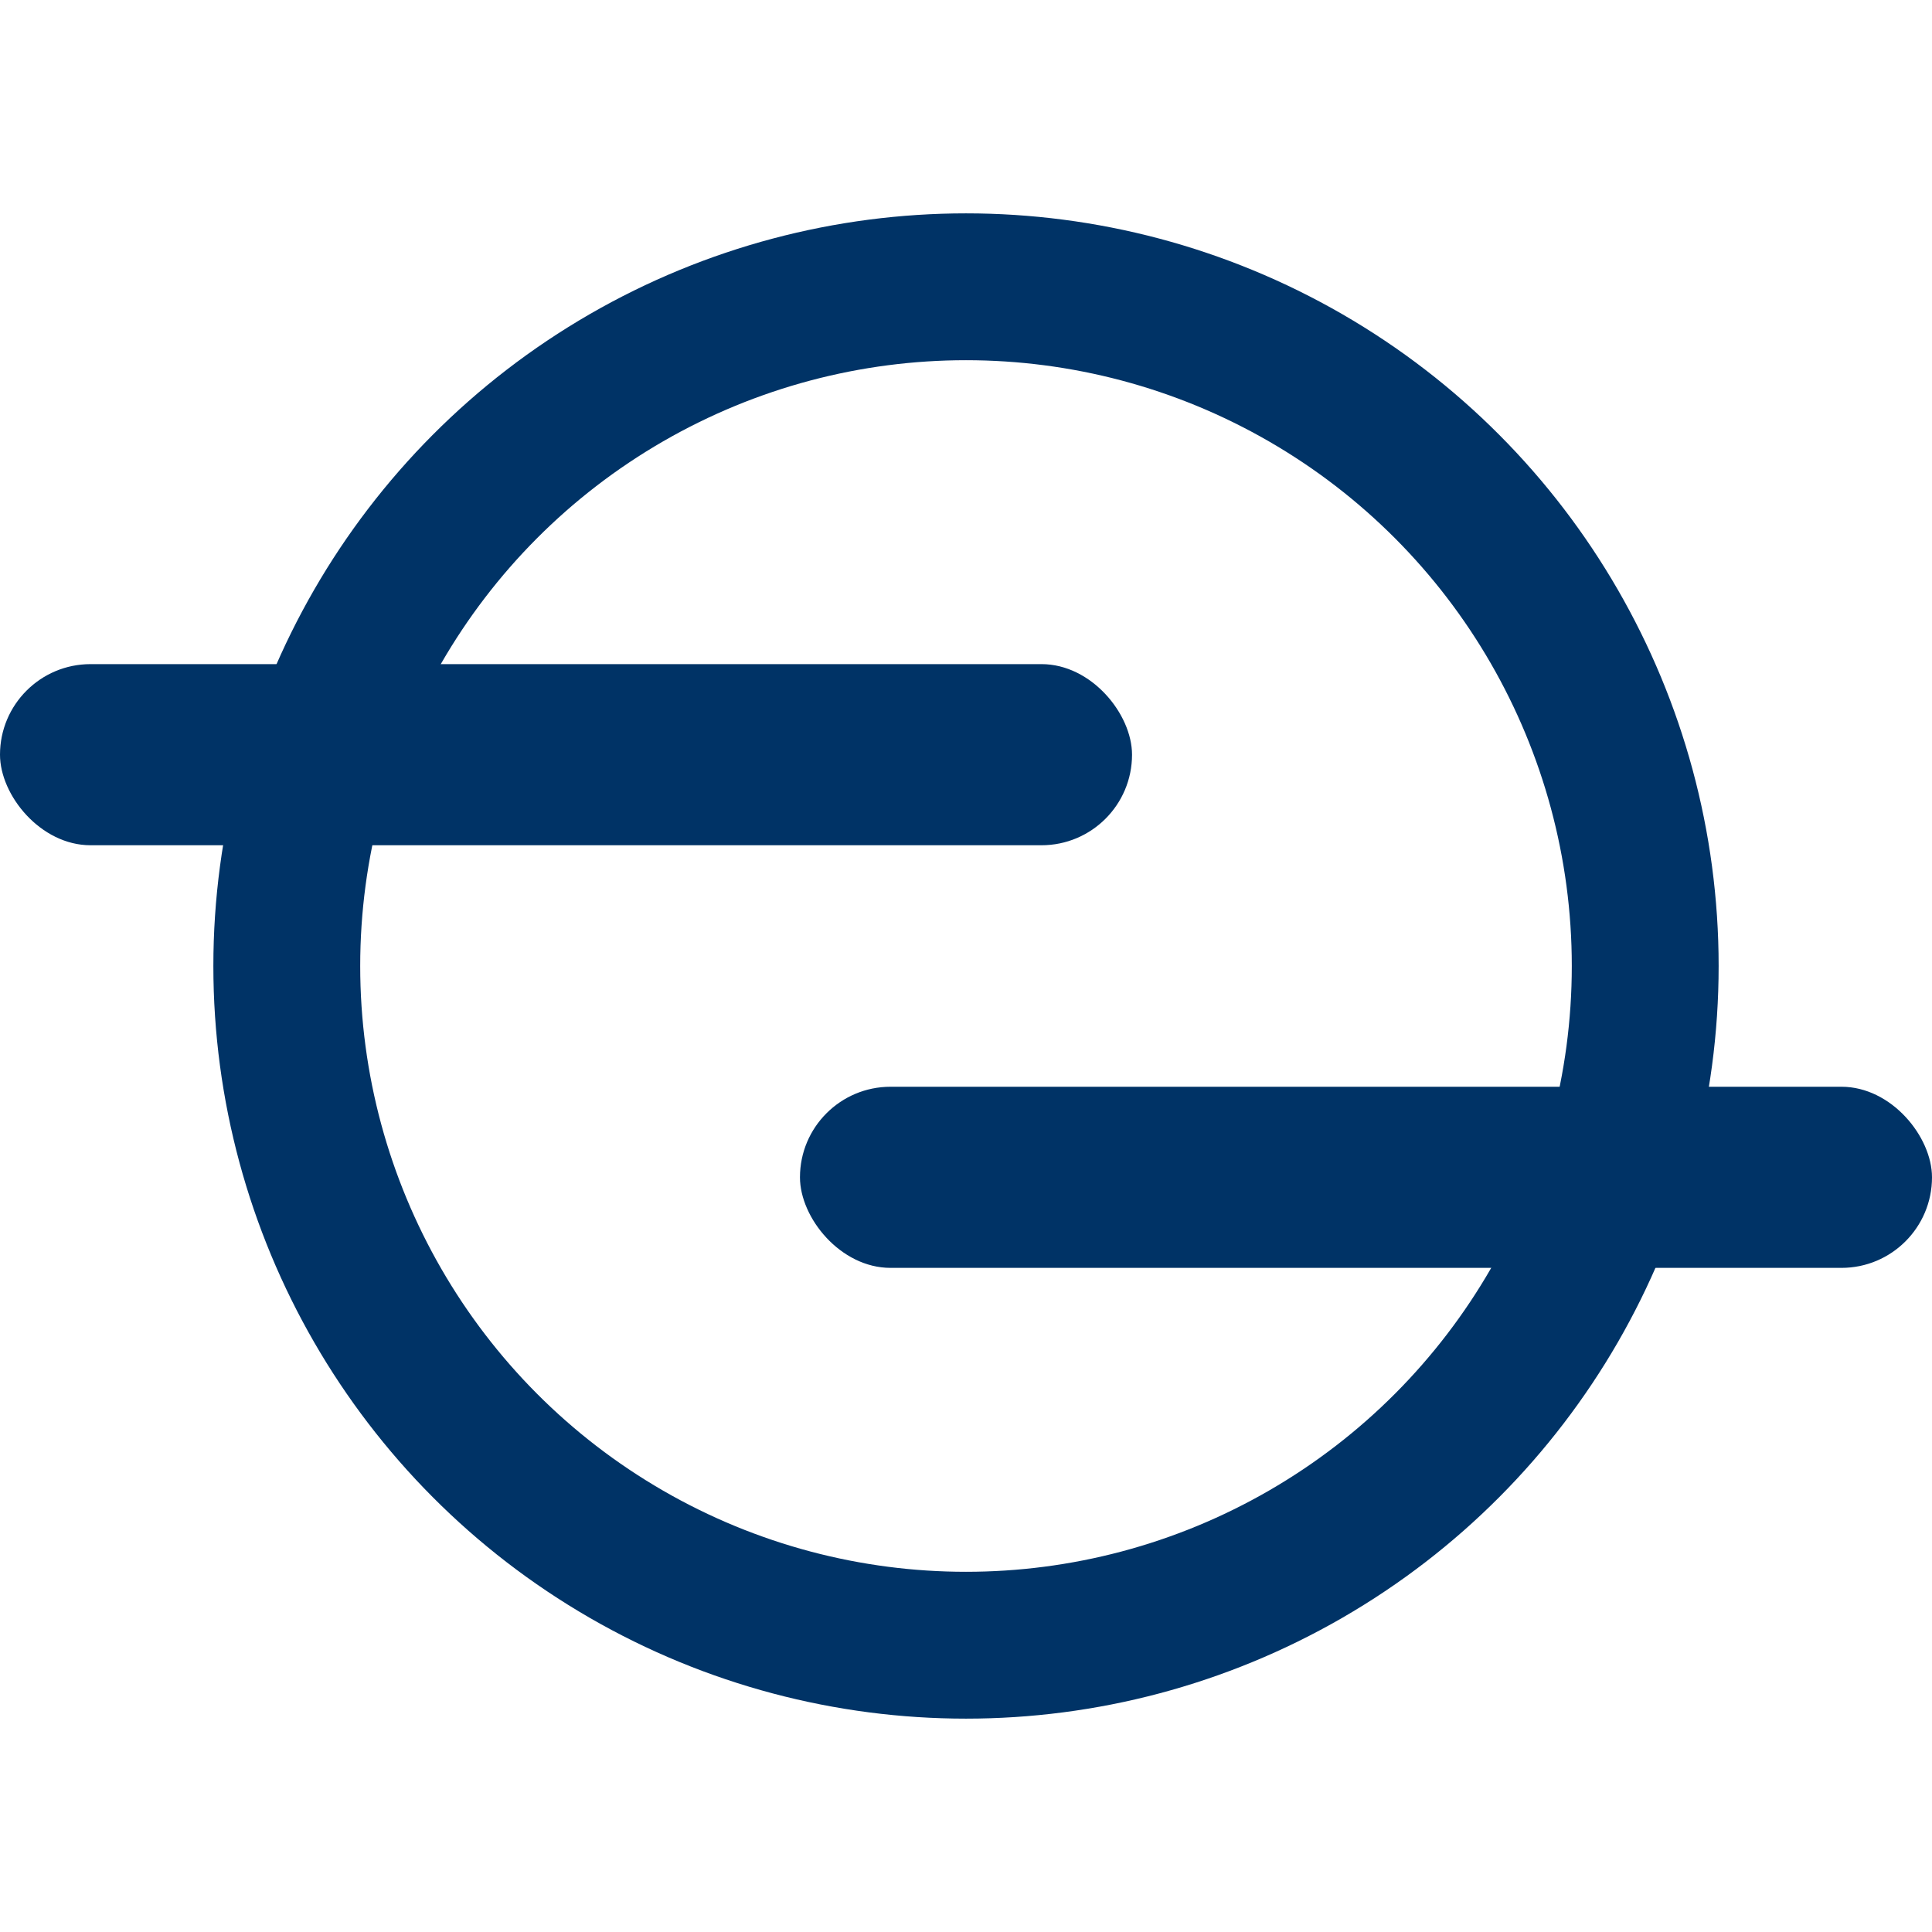
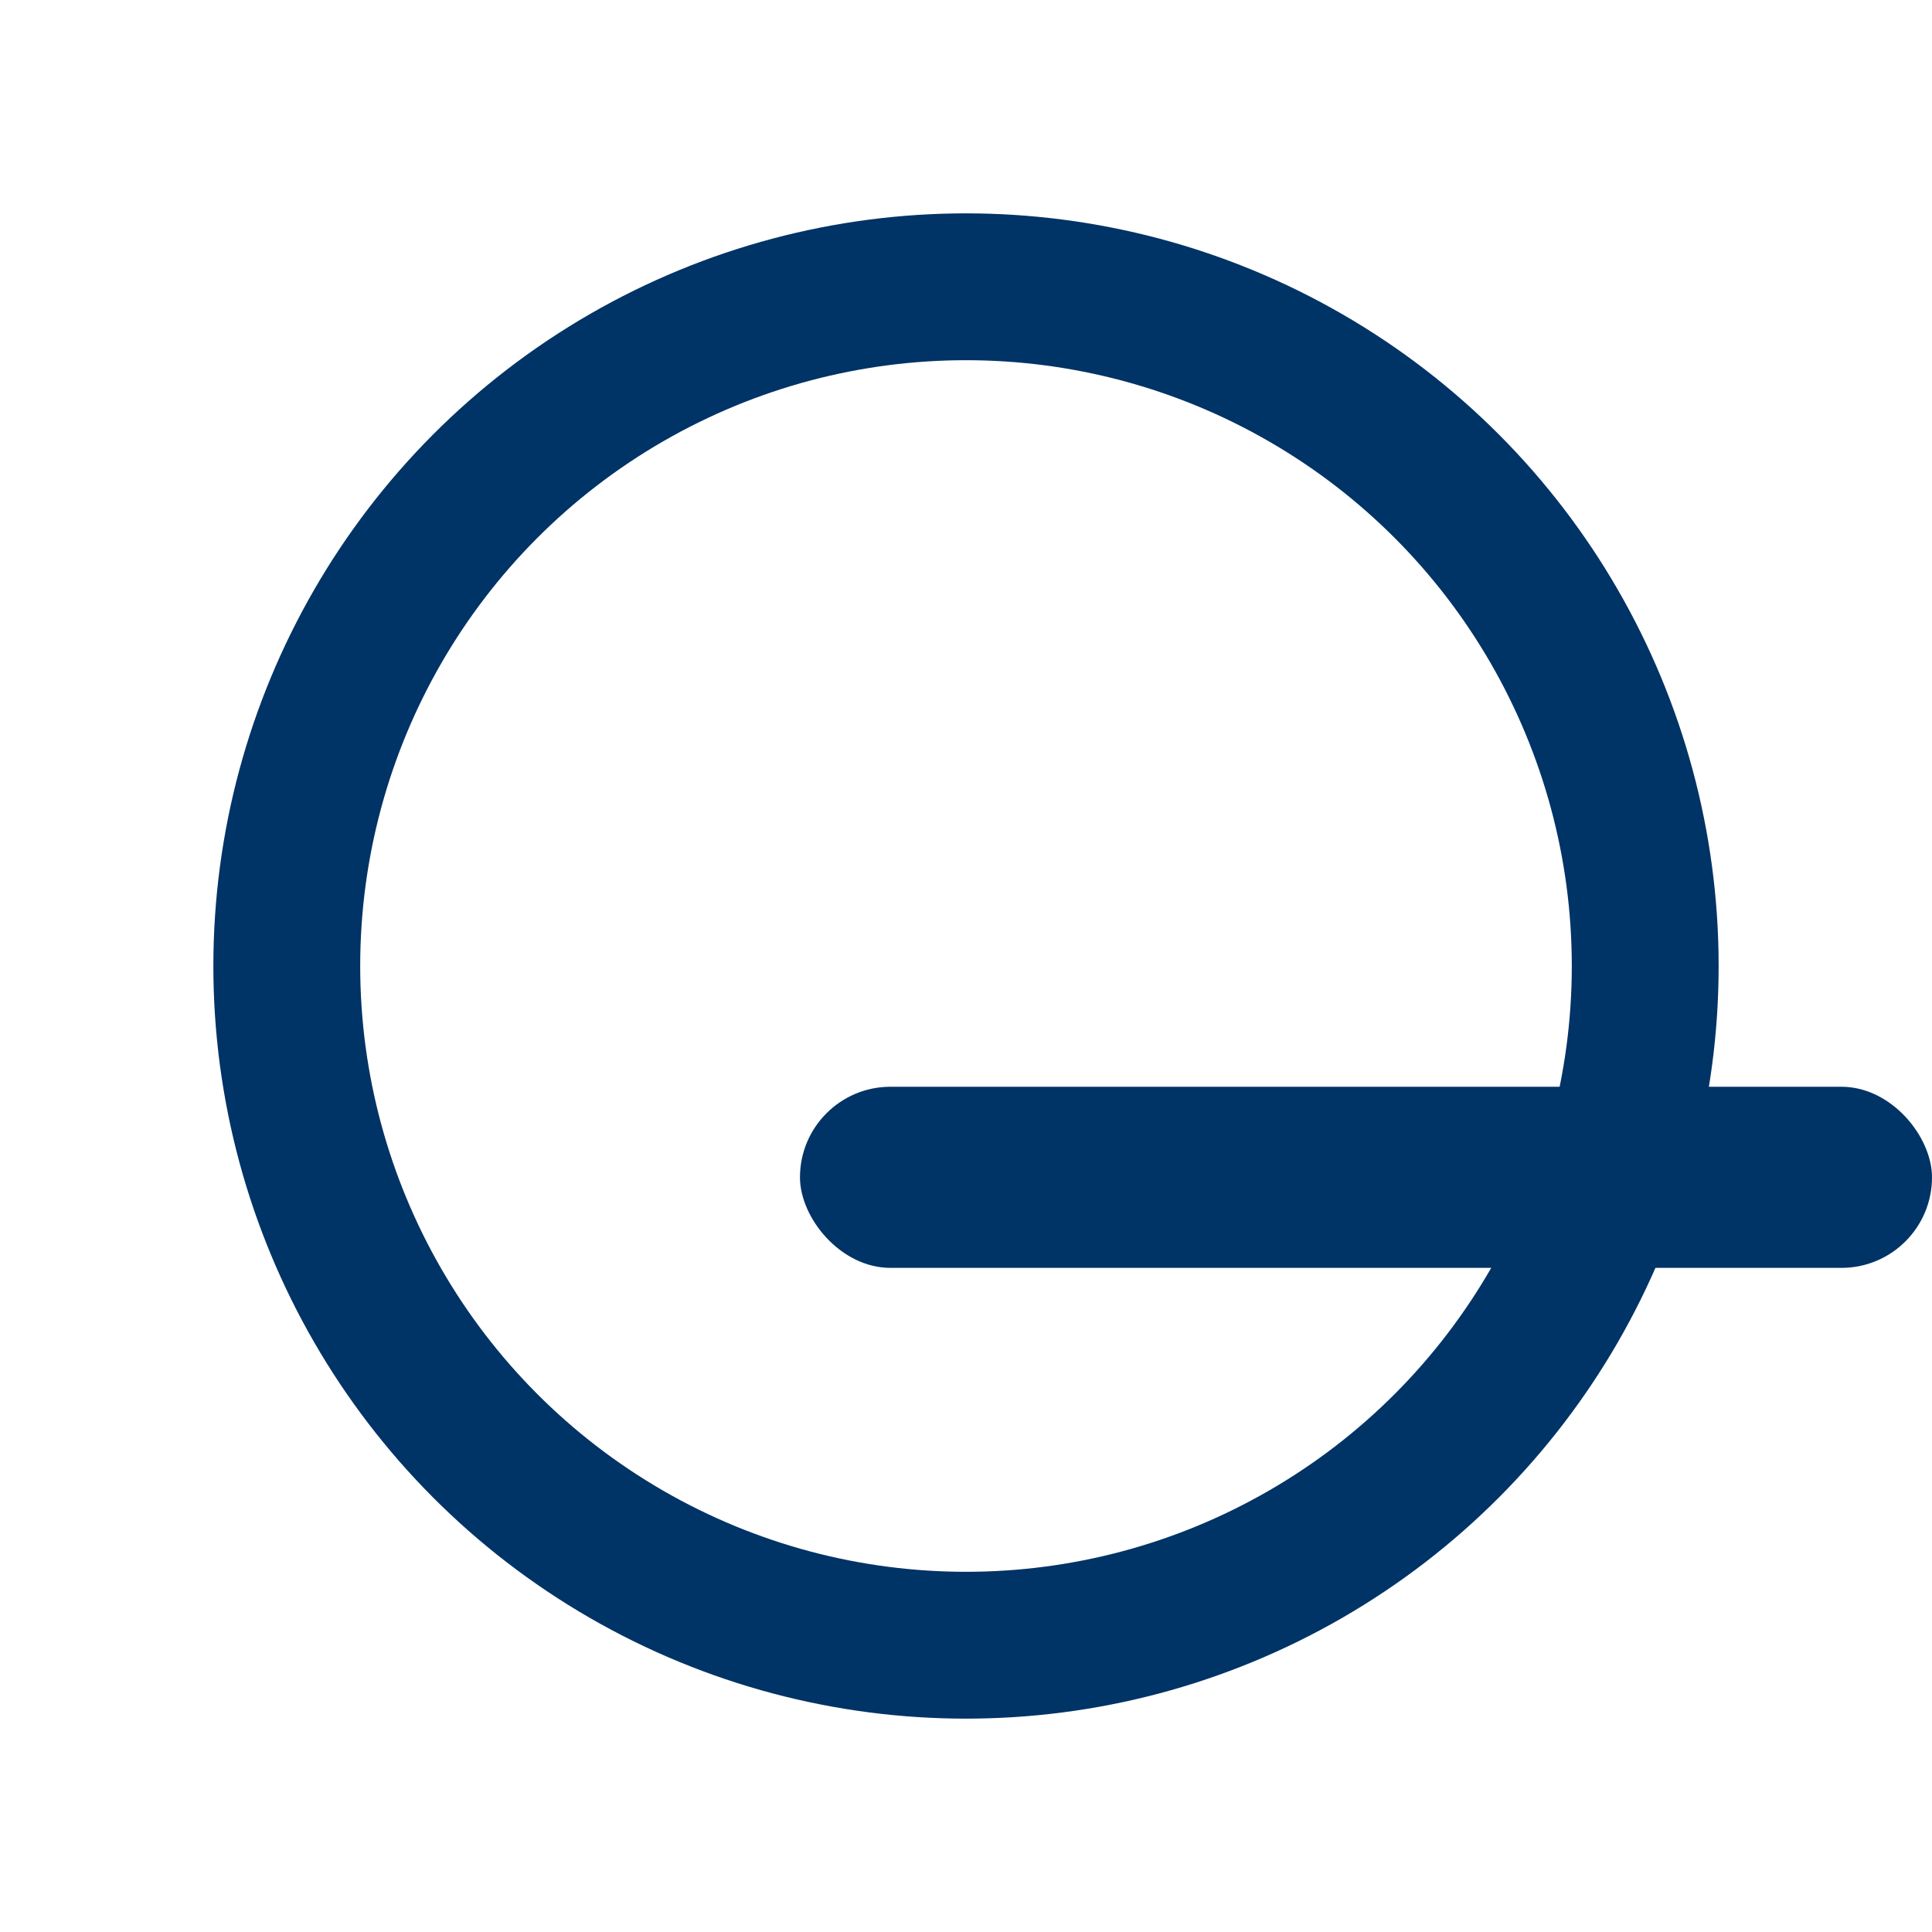
<svg xmlns="http://www.w3.org/2000/svg" xmlns:ns1="http://www.inkscape.org/namespaces/inkscape" xmlns:ns2="http://sodipodi.sourceforge.net/DTD/sodipodi-0.dtd" width="512" height="512" viewBox="0 0 512 512" version="1.1" id="svg5" ns1:version="1.2.2 (b0a8486541, 2022-12-01)" ns2:docname="logo2.svg">
  <ns2:namedview id="namedview7" pagecolor="#ffffff" bordercolor="#000000" borderopacity="0.25" ns1:showpageshadow="2" ns1:pageopacity="0.0" ns1:pagecheckerboard="0" ns1:deskcolor="#d1d1d1" ns1:document-units="px" showgrid="false" ns1:zoom="1.4183568" ns1:cx="244.29678" ns1:cy="200.2317" ns1:window-width="3440" ns1:window-height="1368" ns1:window-x="0" ns1:window-y="0" ns1:window-maximized="1" ns1:current-layer="g4491" />
  <defs id="defs2" />
  <g ns1:label="Layer 1" ns1:groupmode="layer" id="layer1">
    <g id="g4330" transform="translate(0,-10)">
      <g id="g4491">
        <ellipse style="fill:none;fill-opacity:1;stroke:#003366;stroke-width:38.914;stroke-dasharray:none;stroke-opacity:1" id="path340" cx="256" cy="256" rx="180" ry="180" transform="translate(0,10)" />
        <rect style="fill:#003366;fill-opacity:1;stroke:none;stroke-width:18.437;stroke-dasharray:none;stroke-opacity:1" id="rect4247" width="300" height="48" x="212" y="298" rx="24" ry="24" />
-         <rect style="fill:#003366;fill-opacity:1;stroke:none;stroke-width:16.52;stroke-dasharray:none;stroke-opacity:1" id="rect4247-3" width="300" height="48" x="0" y="186" rx="24" ry="24" />
      </g>
    </g>
  </g>
</svg>